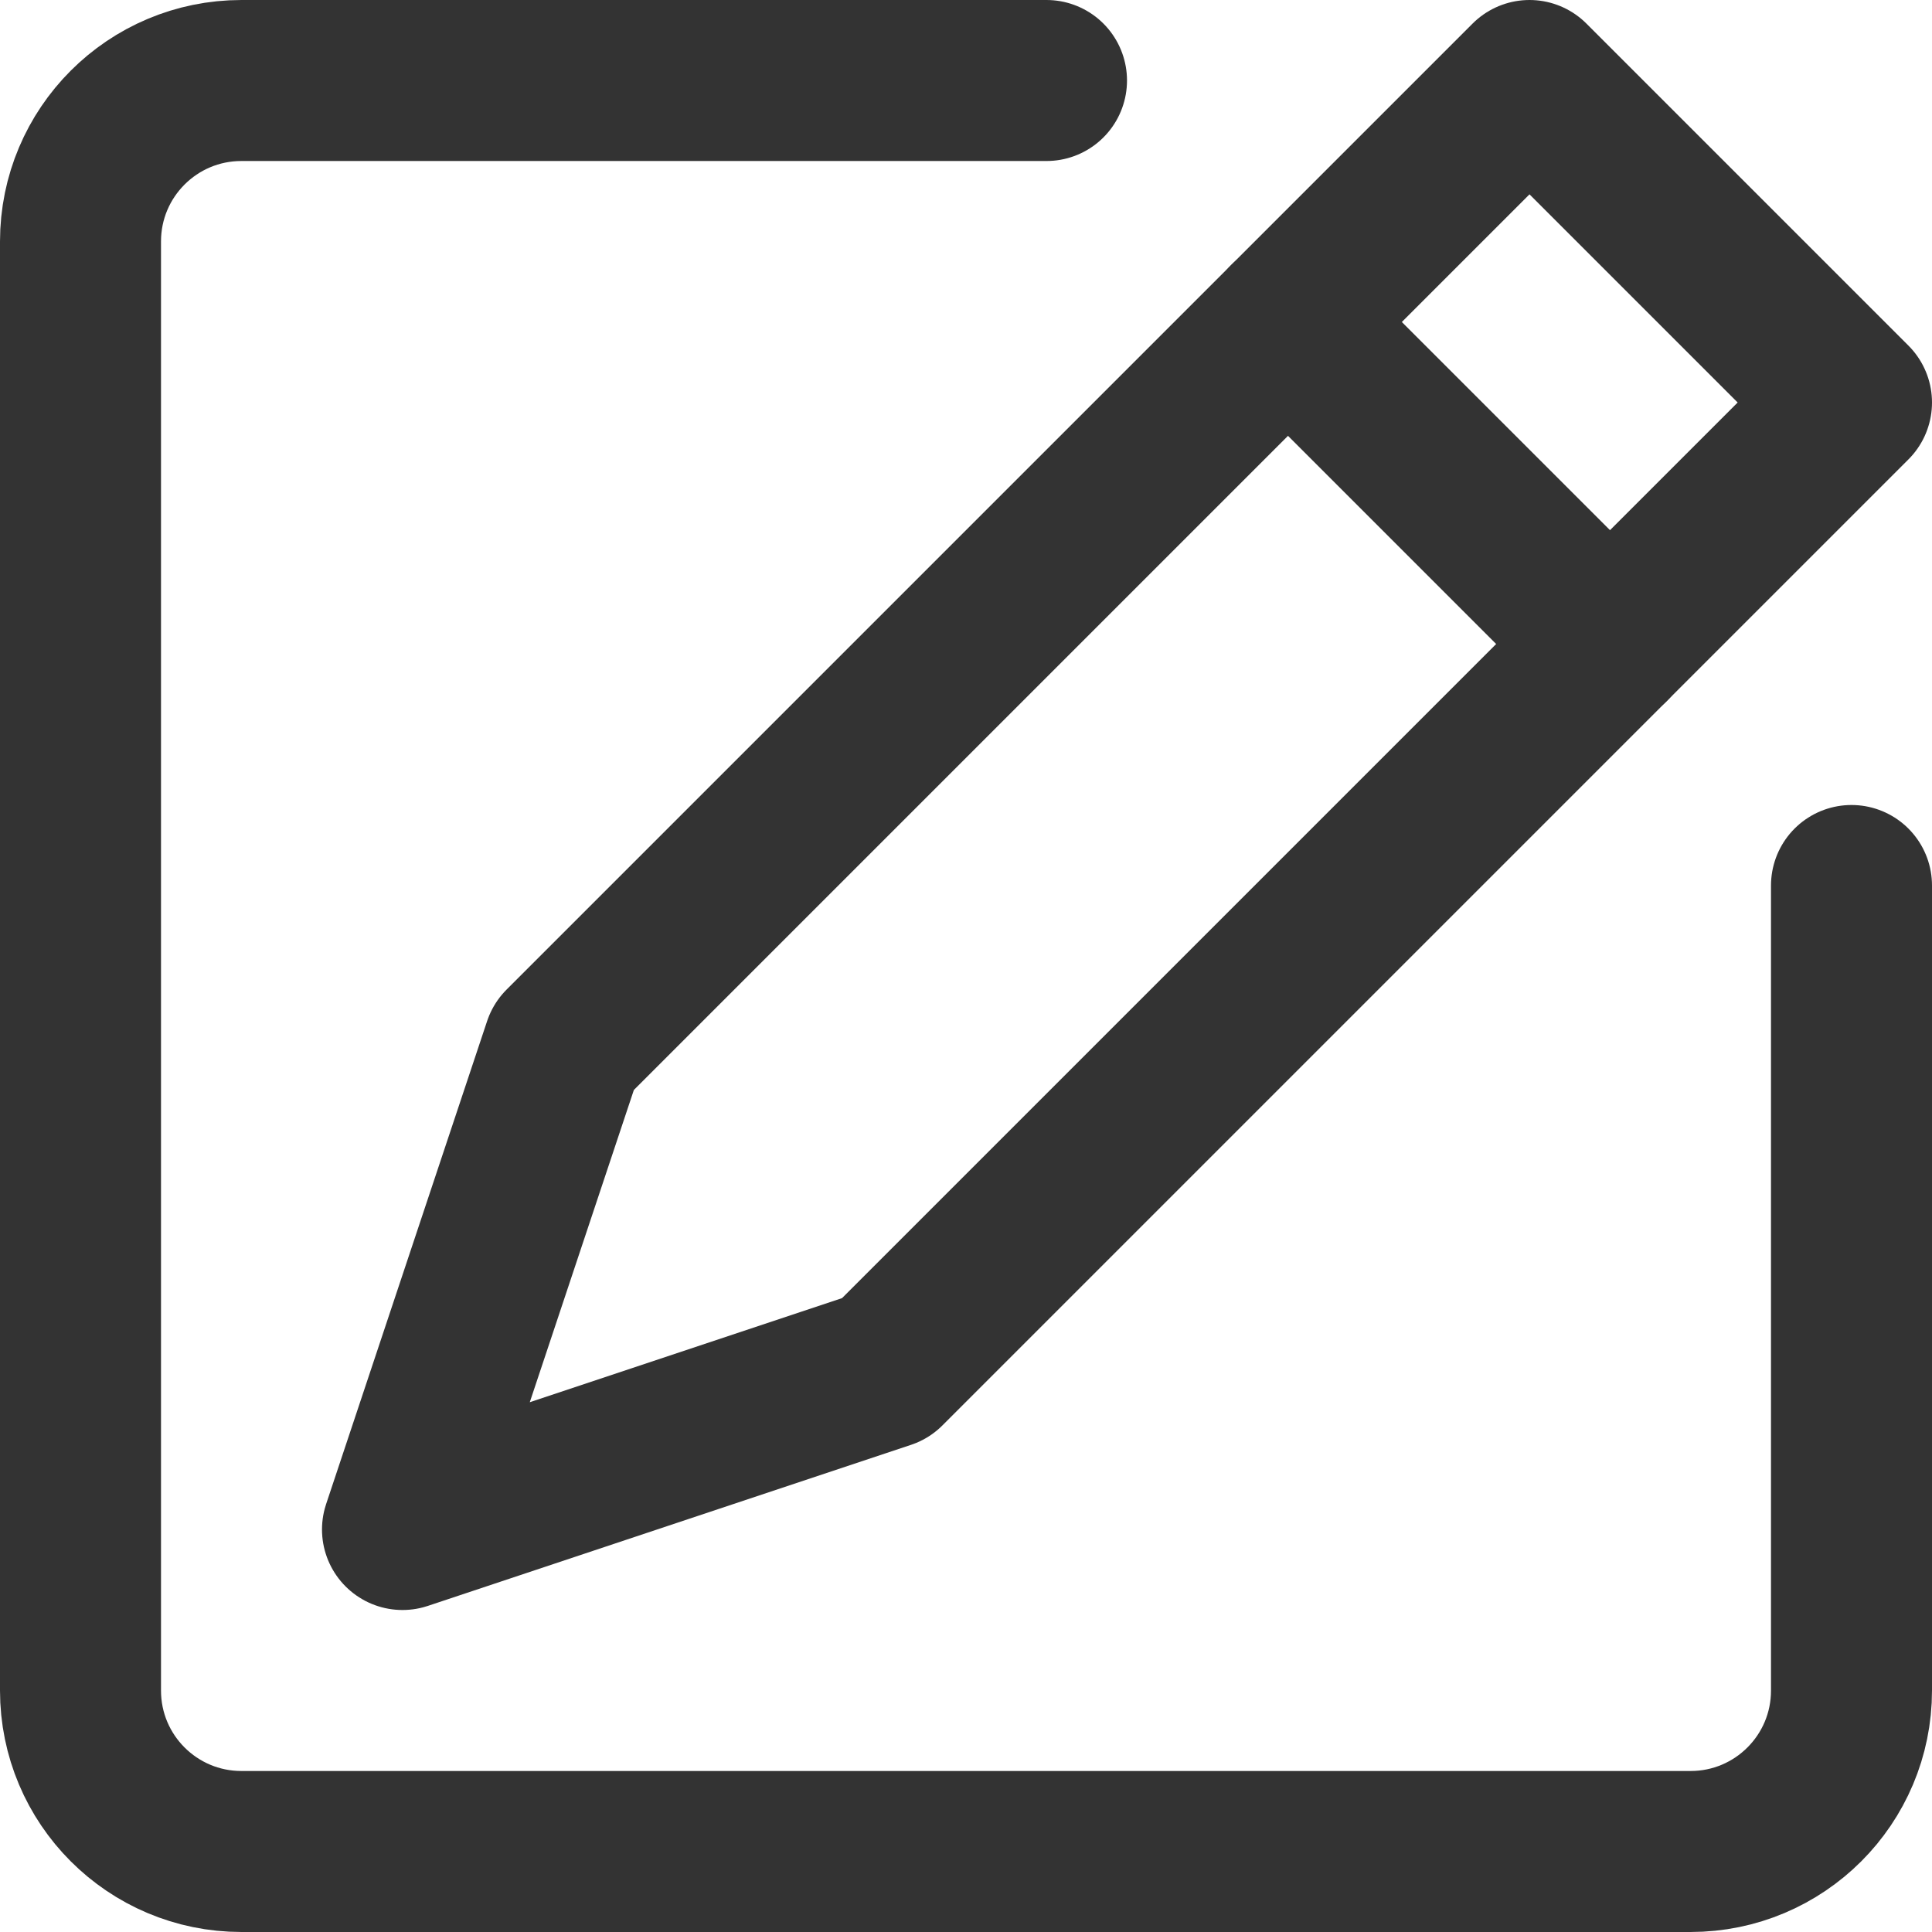
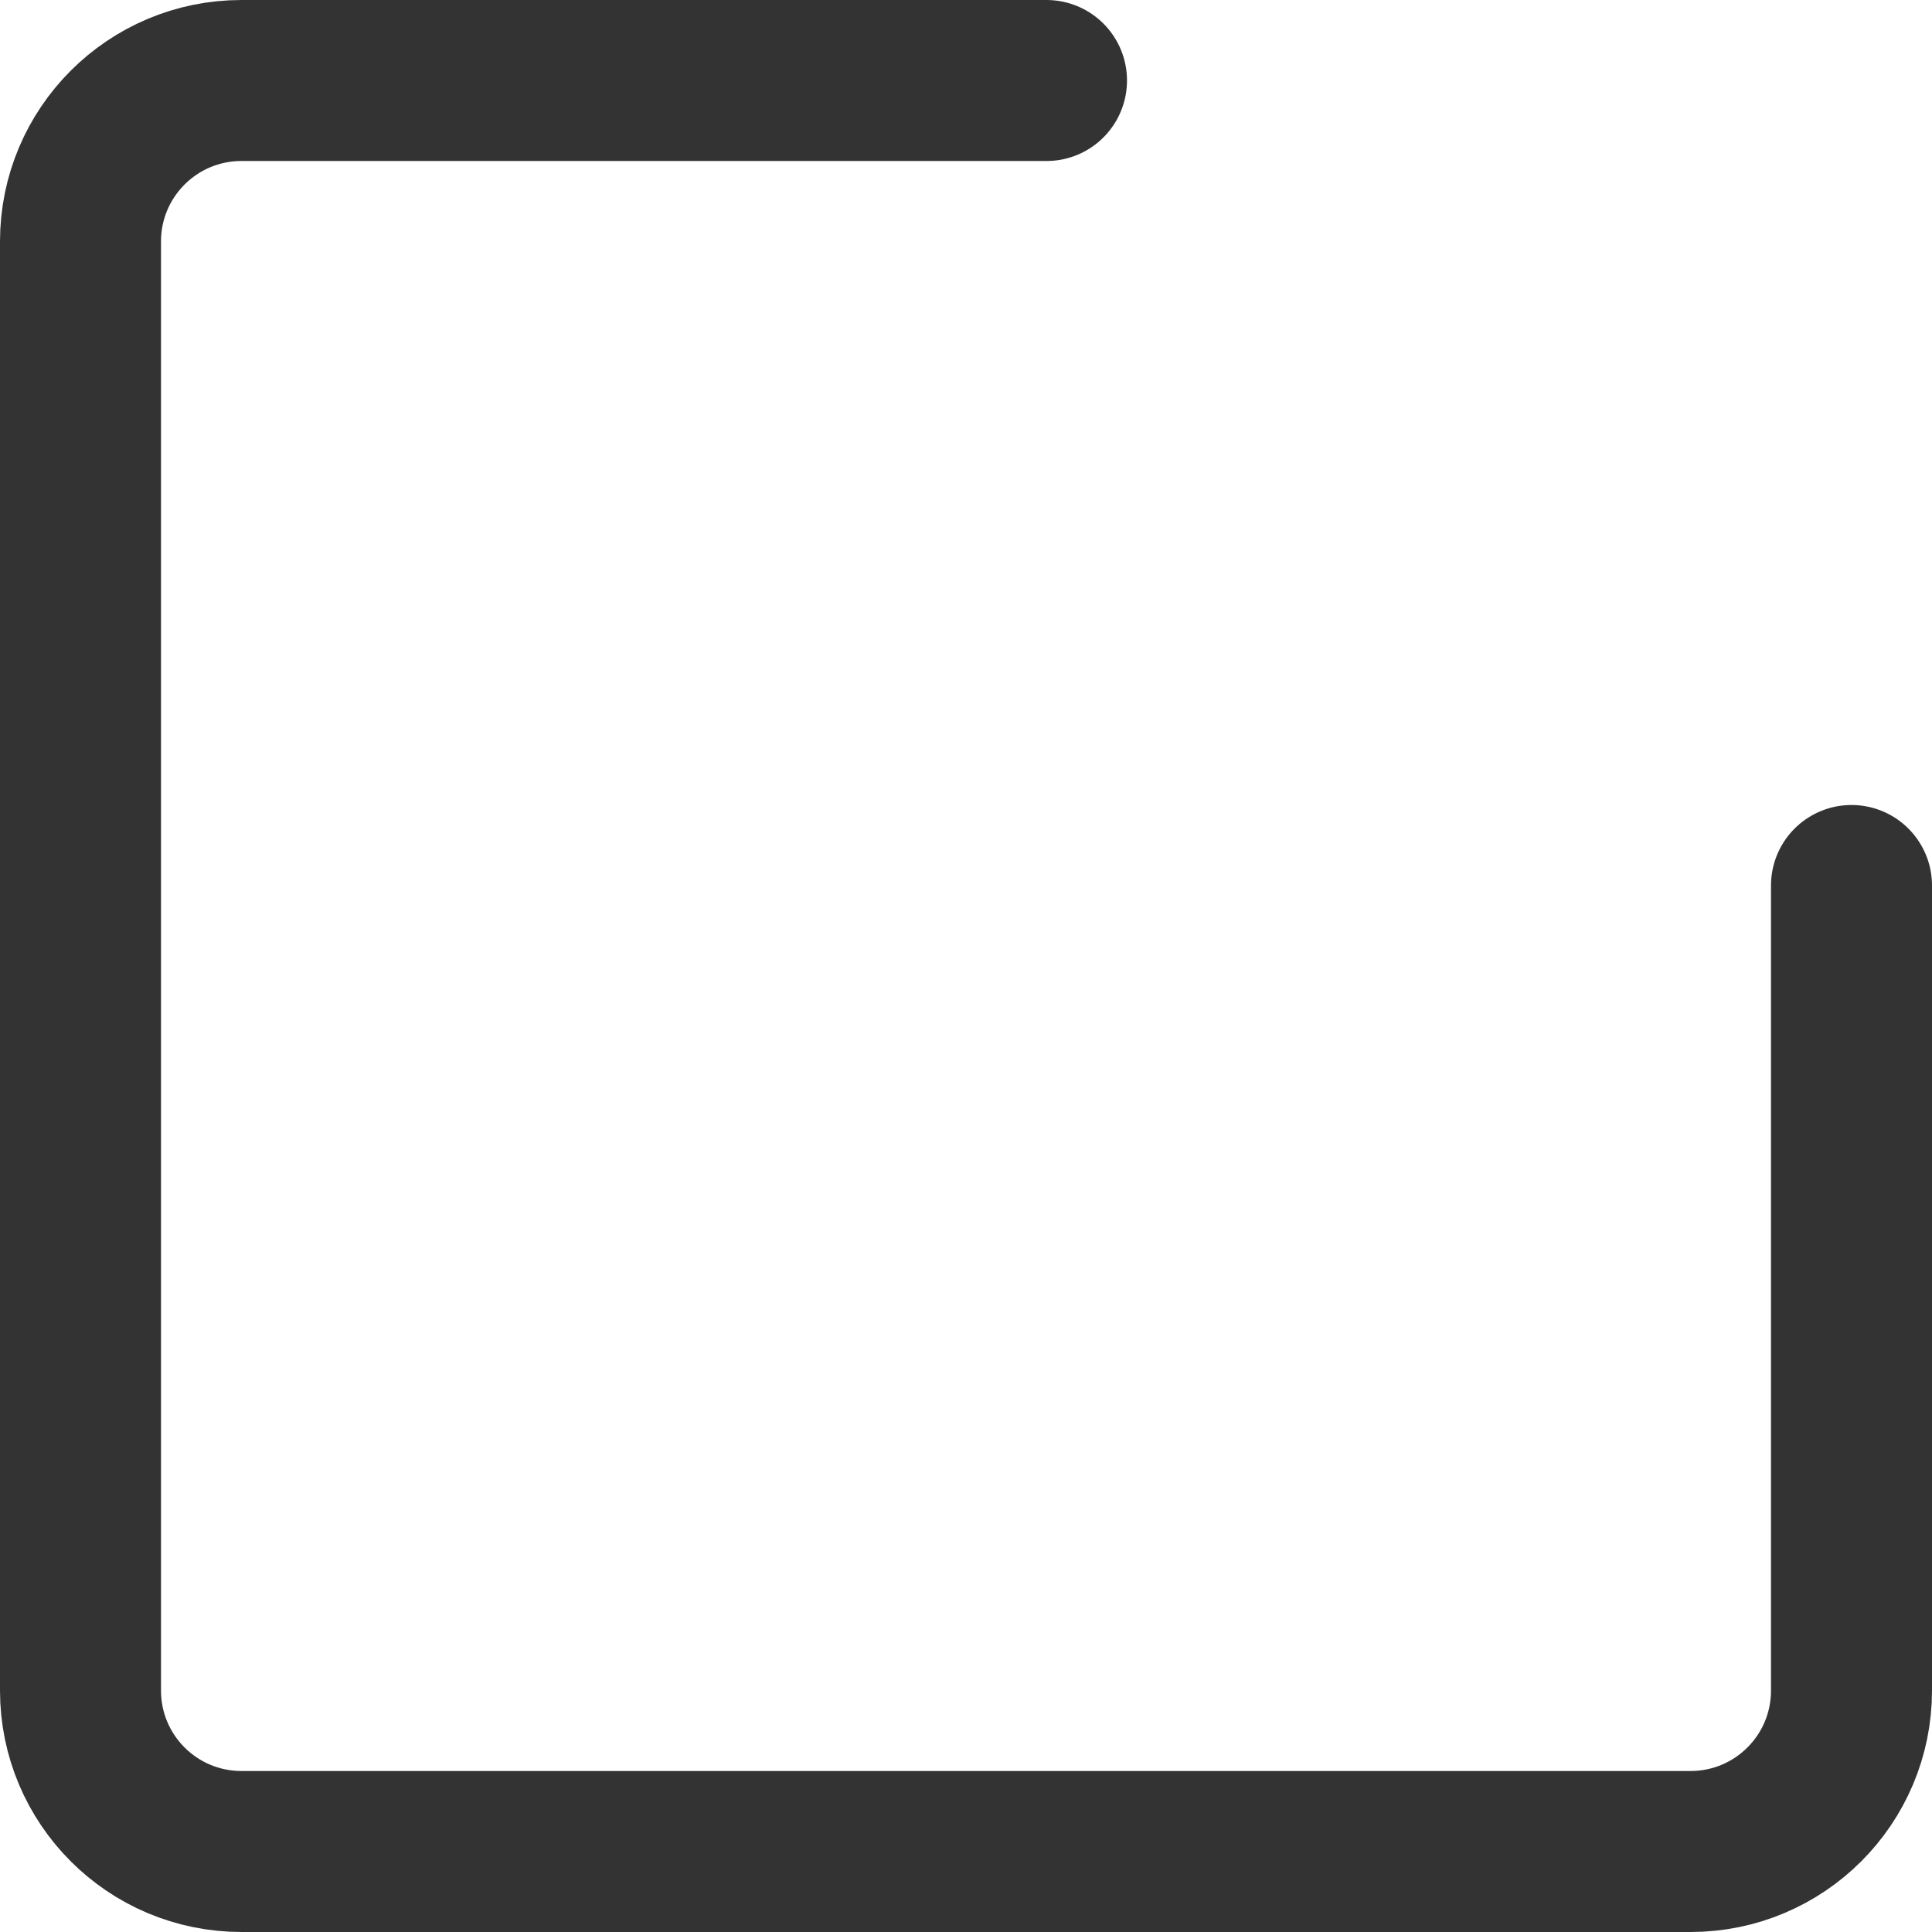
<svg xmlns="http://www.w3.org/2000/svg" id="_レイヤー_2" viewBox="0 0 216 216">
  <defs>
    <style>.cls-1{fill:none;stroke:#333;stroke-linecap:round;stroke-linejoin:round;stroke-width:18px;}</style>
  </defs>
  <g id="_饑1">
    <path class="cls-1" d="m117,9H27c-9.95,0-18,8.05-18,18v162c0,9.95,8.05,18,18,18h162c9.95,0,18-8.05,18-18v-90" />
-     <polygon class="cls-1" points="99 153 45 171 63 117 171 9 207 45 99 153" />
-     <line class="cls-1" x1="144" y1="36" x2="180" y2="72" />
  </g>
</svg>